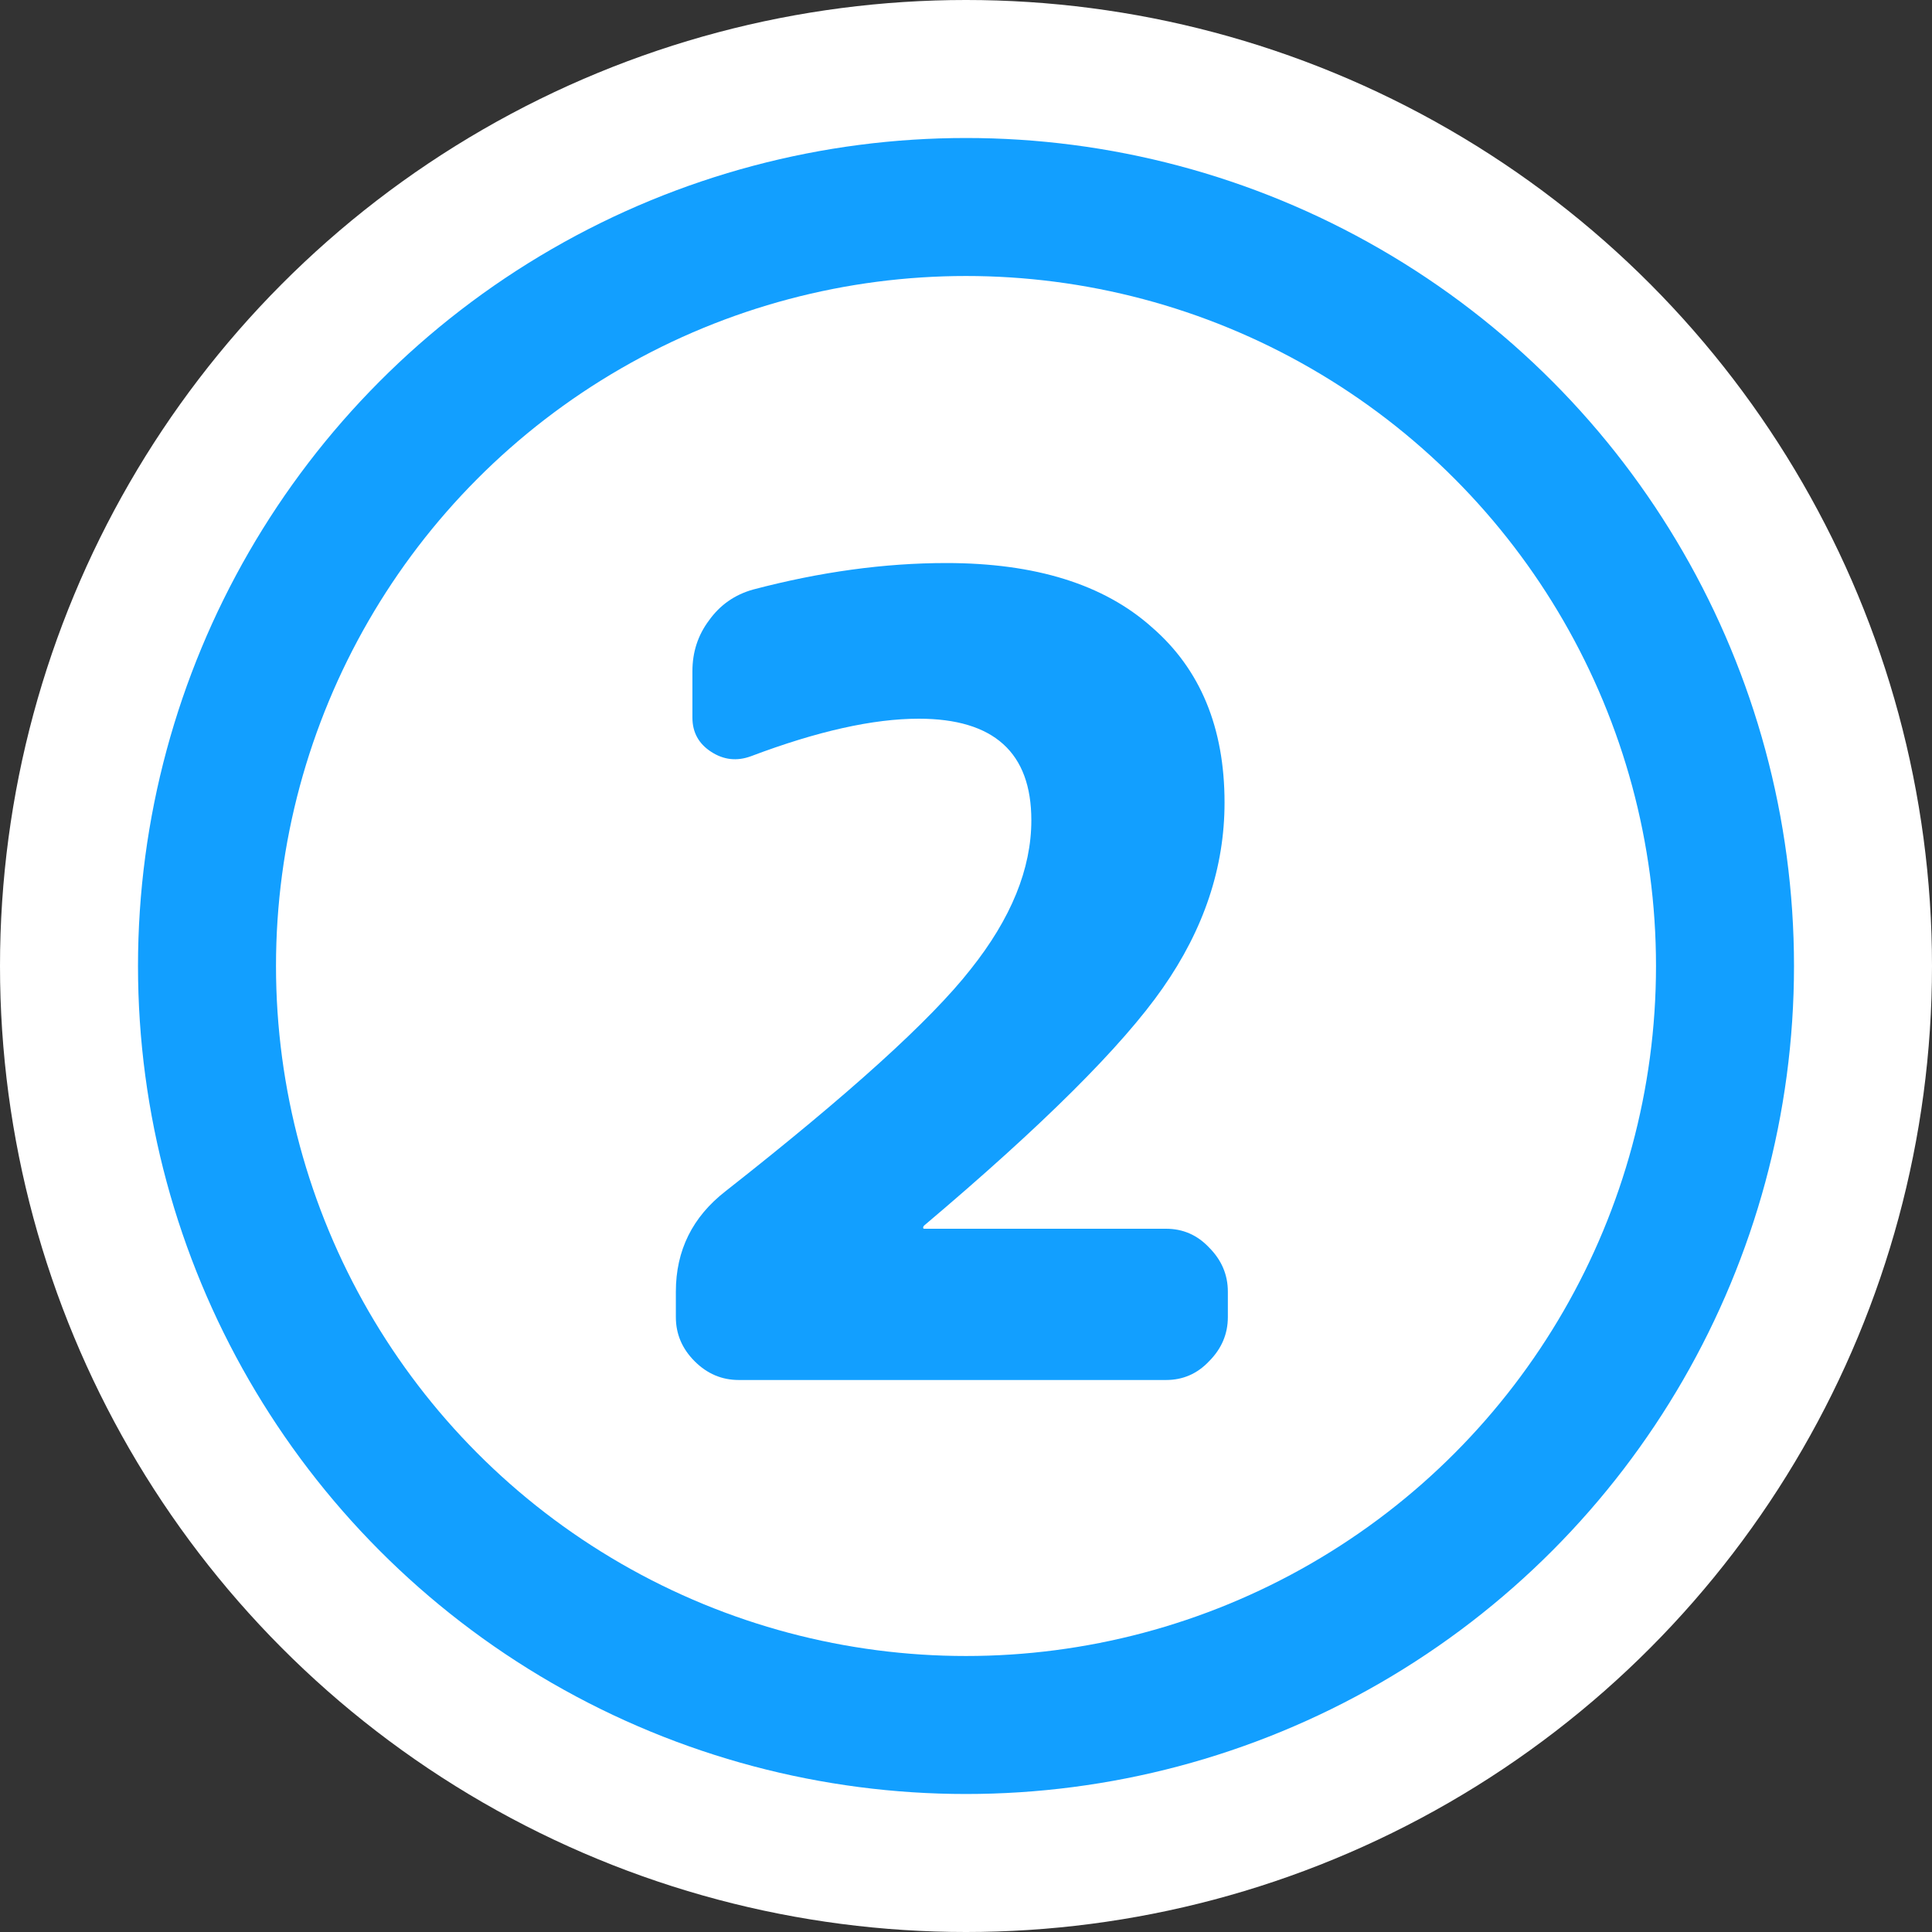
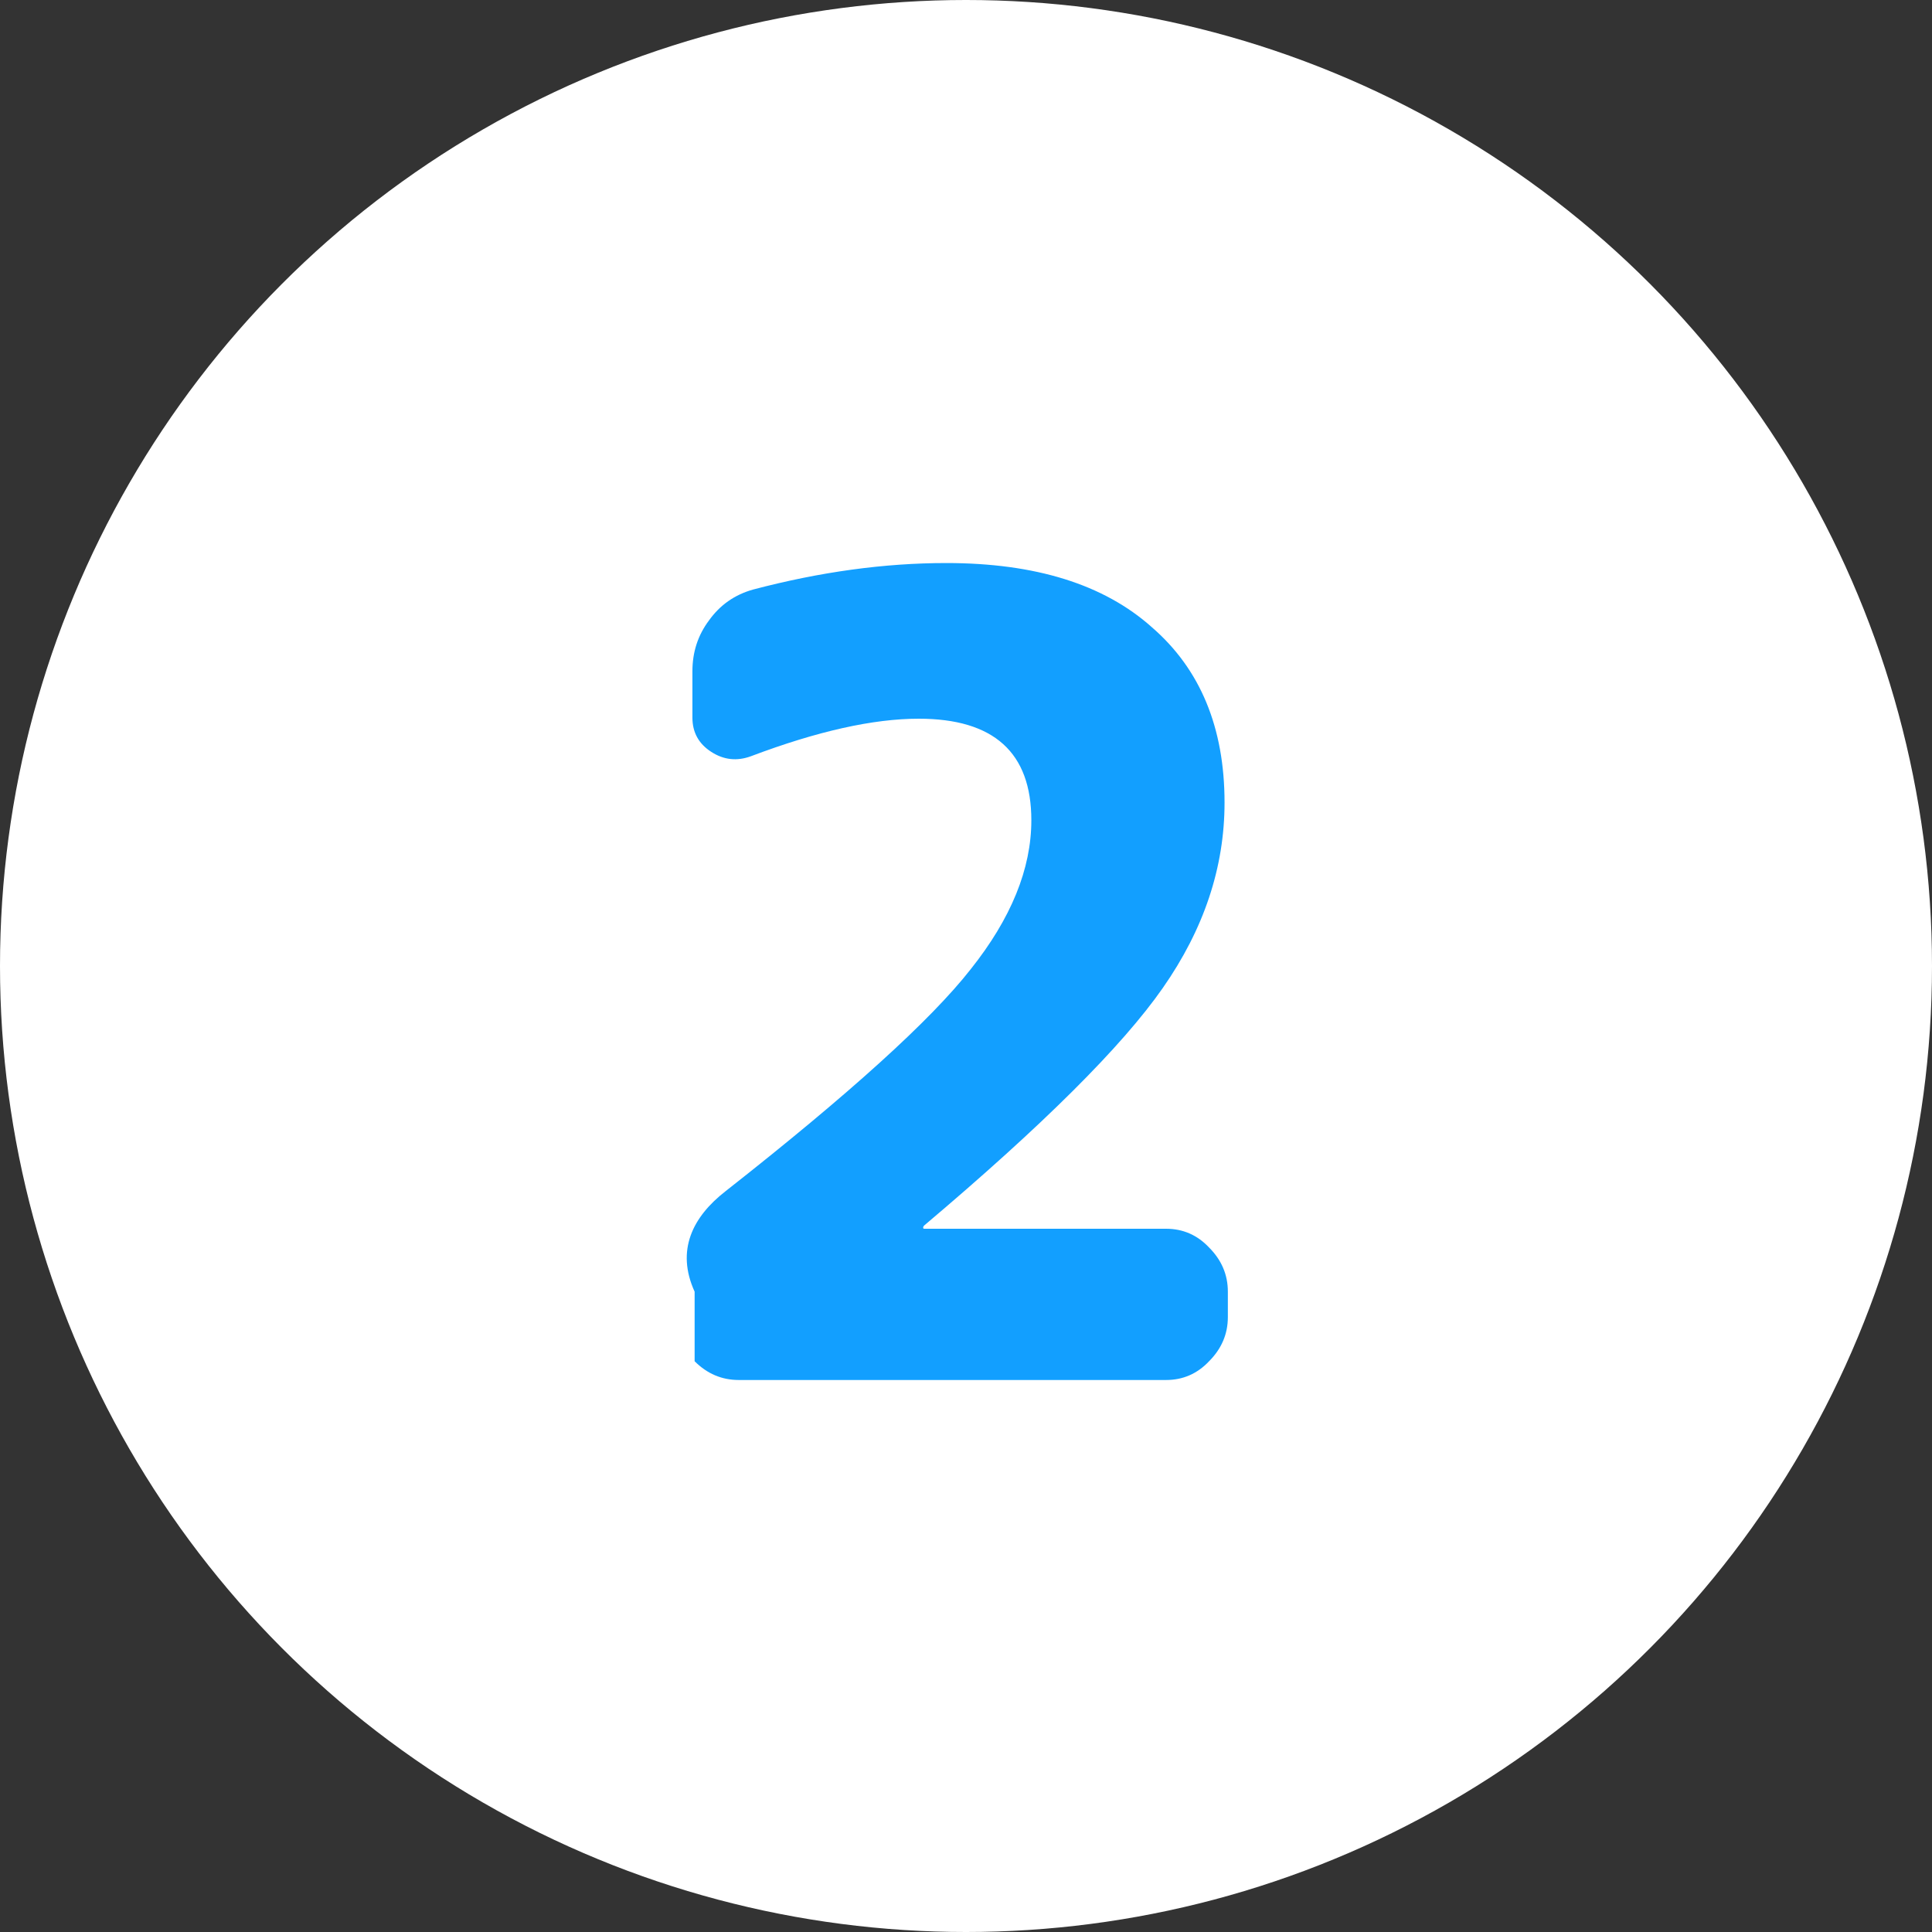
<svg xmlns="http://www.w3.org/2000/svg" width="56" height="56" viewBox="0 0 56 56" fill="none">
  <rect x="0" y="0" width="56" height="56" fill="#333333" stroke="none" />
  <circle cx="28" cy="28" r="28" fill="white" />
-   <circle cx="28" cy="28" r="22" stroke="#129FFF" stroke-width="4" />
-   <path d="M21.414 40C20.923 40 20.496 39.819 20.134 39.456C19.771 39.093 19.59 38.667 19.59 38.176V37.44C19.59 36.245 20.07 35.275 21.03 34.528C24.614 31.712 26.982 29.568 28.134 28.096C29.307 26.624 29.894 25.184 29.894 23.776C29.894 21.813 28.806 20.832 26.63 20.832C25.307 20.832 23.686 21.195 21.766 21.92C21.36 22.069 20.976 22.027 20.614 21.792C20.251 21.557 20.07 21.227 20.07 20.8V19.456C20.07 18.901 20.23 18.411 20.55 17.984C20.87 17.536 21.296 17.237 21.83 17.088C23.771 16.576 25.638 16.32 27.43 16.32C30.011 16.32 31.995 16.939 33.382 18.176C34.79 19.392 35.494 21.088 35.494 23.264C35.494 25.141 34.896 26.933 33.702 28.64C32.528 30.325 30.224 32.619 26.79 35.52C26.768 35.541 26.758 35.563 26.758 35.584C26.758 35.605 26.768 35.616 26.79 35.616H33.798C34.288 35.616 34.704 35.797 35.046 36.16C35.408 36.523 35.59 36.949 35.59 37.44V38.176C35.59 38.667 35.408 39.093 35.046 39.456C34.704 39.819 34.288 40 33.798 40H21.414Z" fill="#129FFF" />
+   <path d="M21.414 40C20.923 40 20.496 39.819 20.134 39.456V37.44C19.59 36.245 20.07 35.275 21.03 34.528C24.614 31.712 26.982 29.568 28.134 28.096C29.307 26.624 29.894 25.184 29.894 23.776C29.894 21.813 28.806 20.832 26.63 20.832C25.307 20.832 23.686 21.195 21.766 21.92C21.36 22.069 20.976 22.027 20.614 21.792C20.251 21.557 20.07 21.227 20.07 20.8V19.456C20.07 18.901 20.23 18.411 20.55 17.984C20.87 17.536 21.296 17.237 21.83 17.088C23.771 16.576 25.638 16.32 27.43 16.32C30.011 16.32 31.995 16.939 33.382 18.176C34.79 19.392 35.494 21.088 35.494 23.264C35.494 25.141 34.896 26.933 33.702 28.64C32.528 30.325 30.224 32.619 26.79 35.52C26.768 35.541 26.758 35.563 26.758 35.584C26.758 35.605 26.768 35.616 26.79 35.616H33.798C34.288 35.616 34.704 35.797 35.046 36.16C35.408 36.523 35.59 36.949 35.59 37.44V38.176C35.59 38.667 35.408 39.093 35.046 39.456C34.704 39.819 34.288 40 33.798 40H21.414Z" fill="#129FFF" />
</svg>